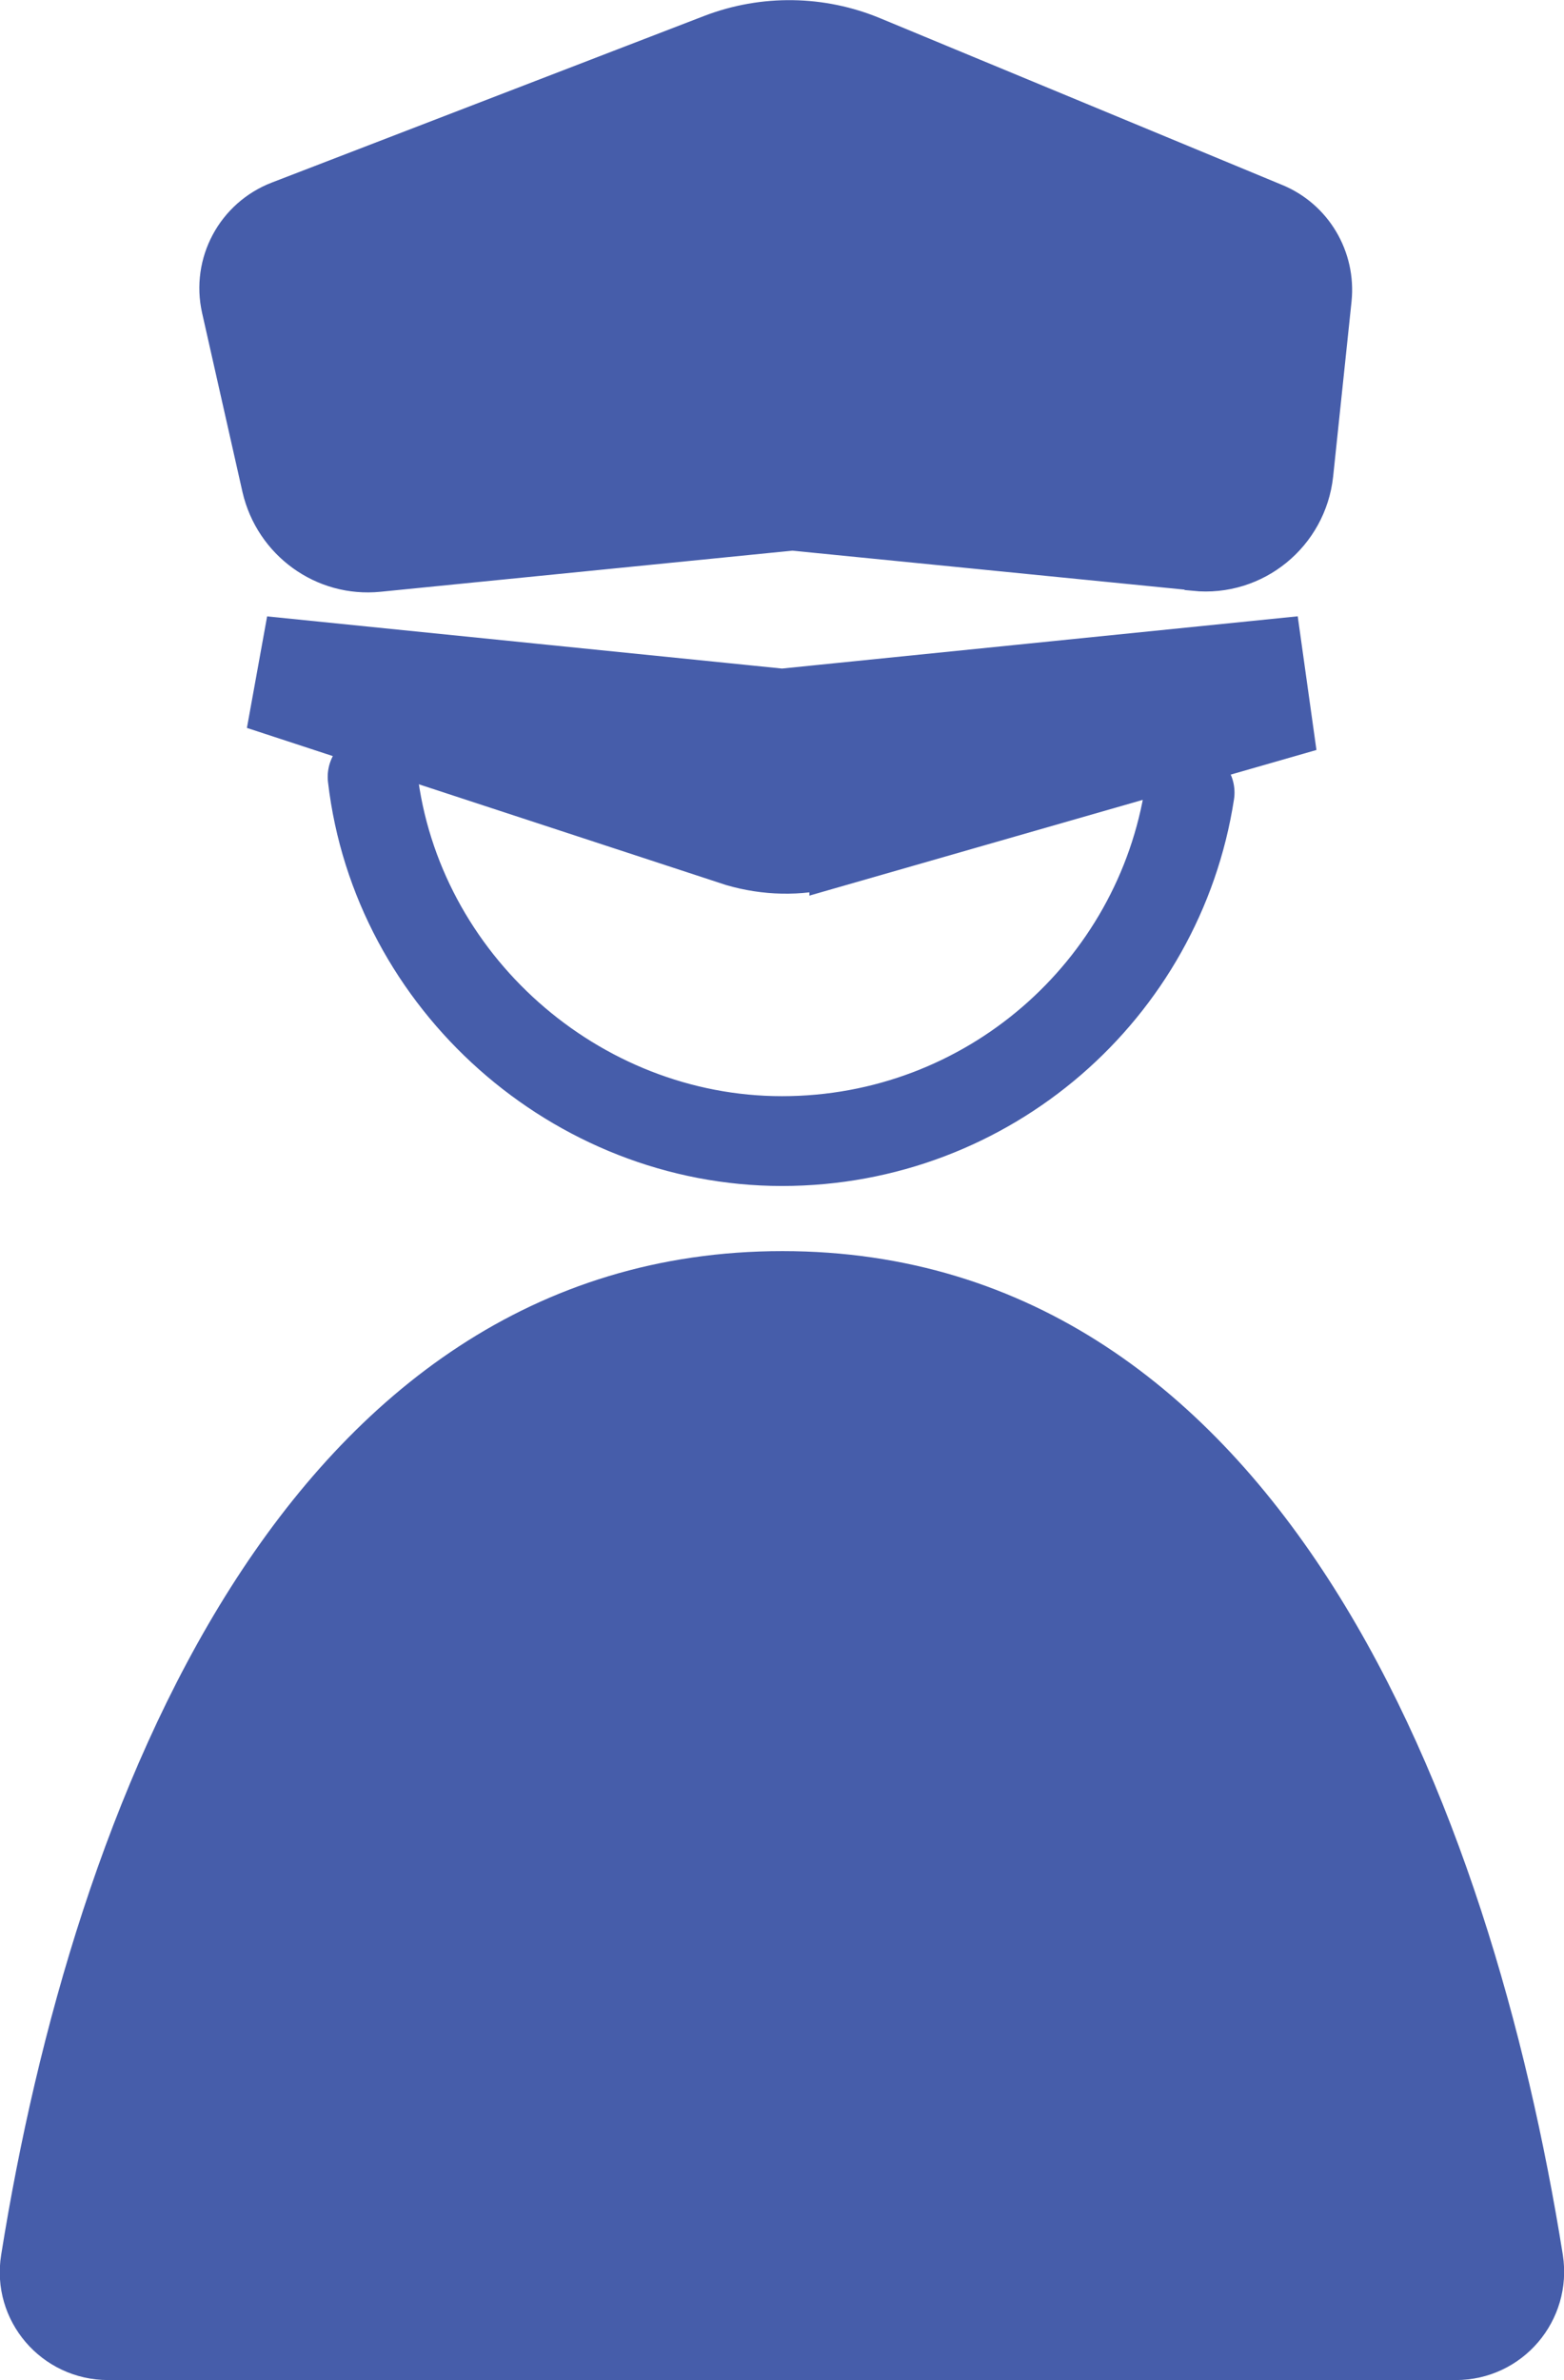
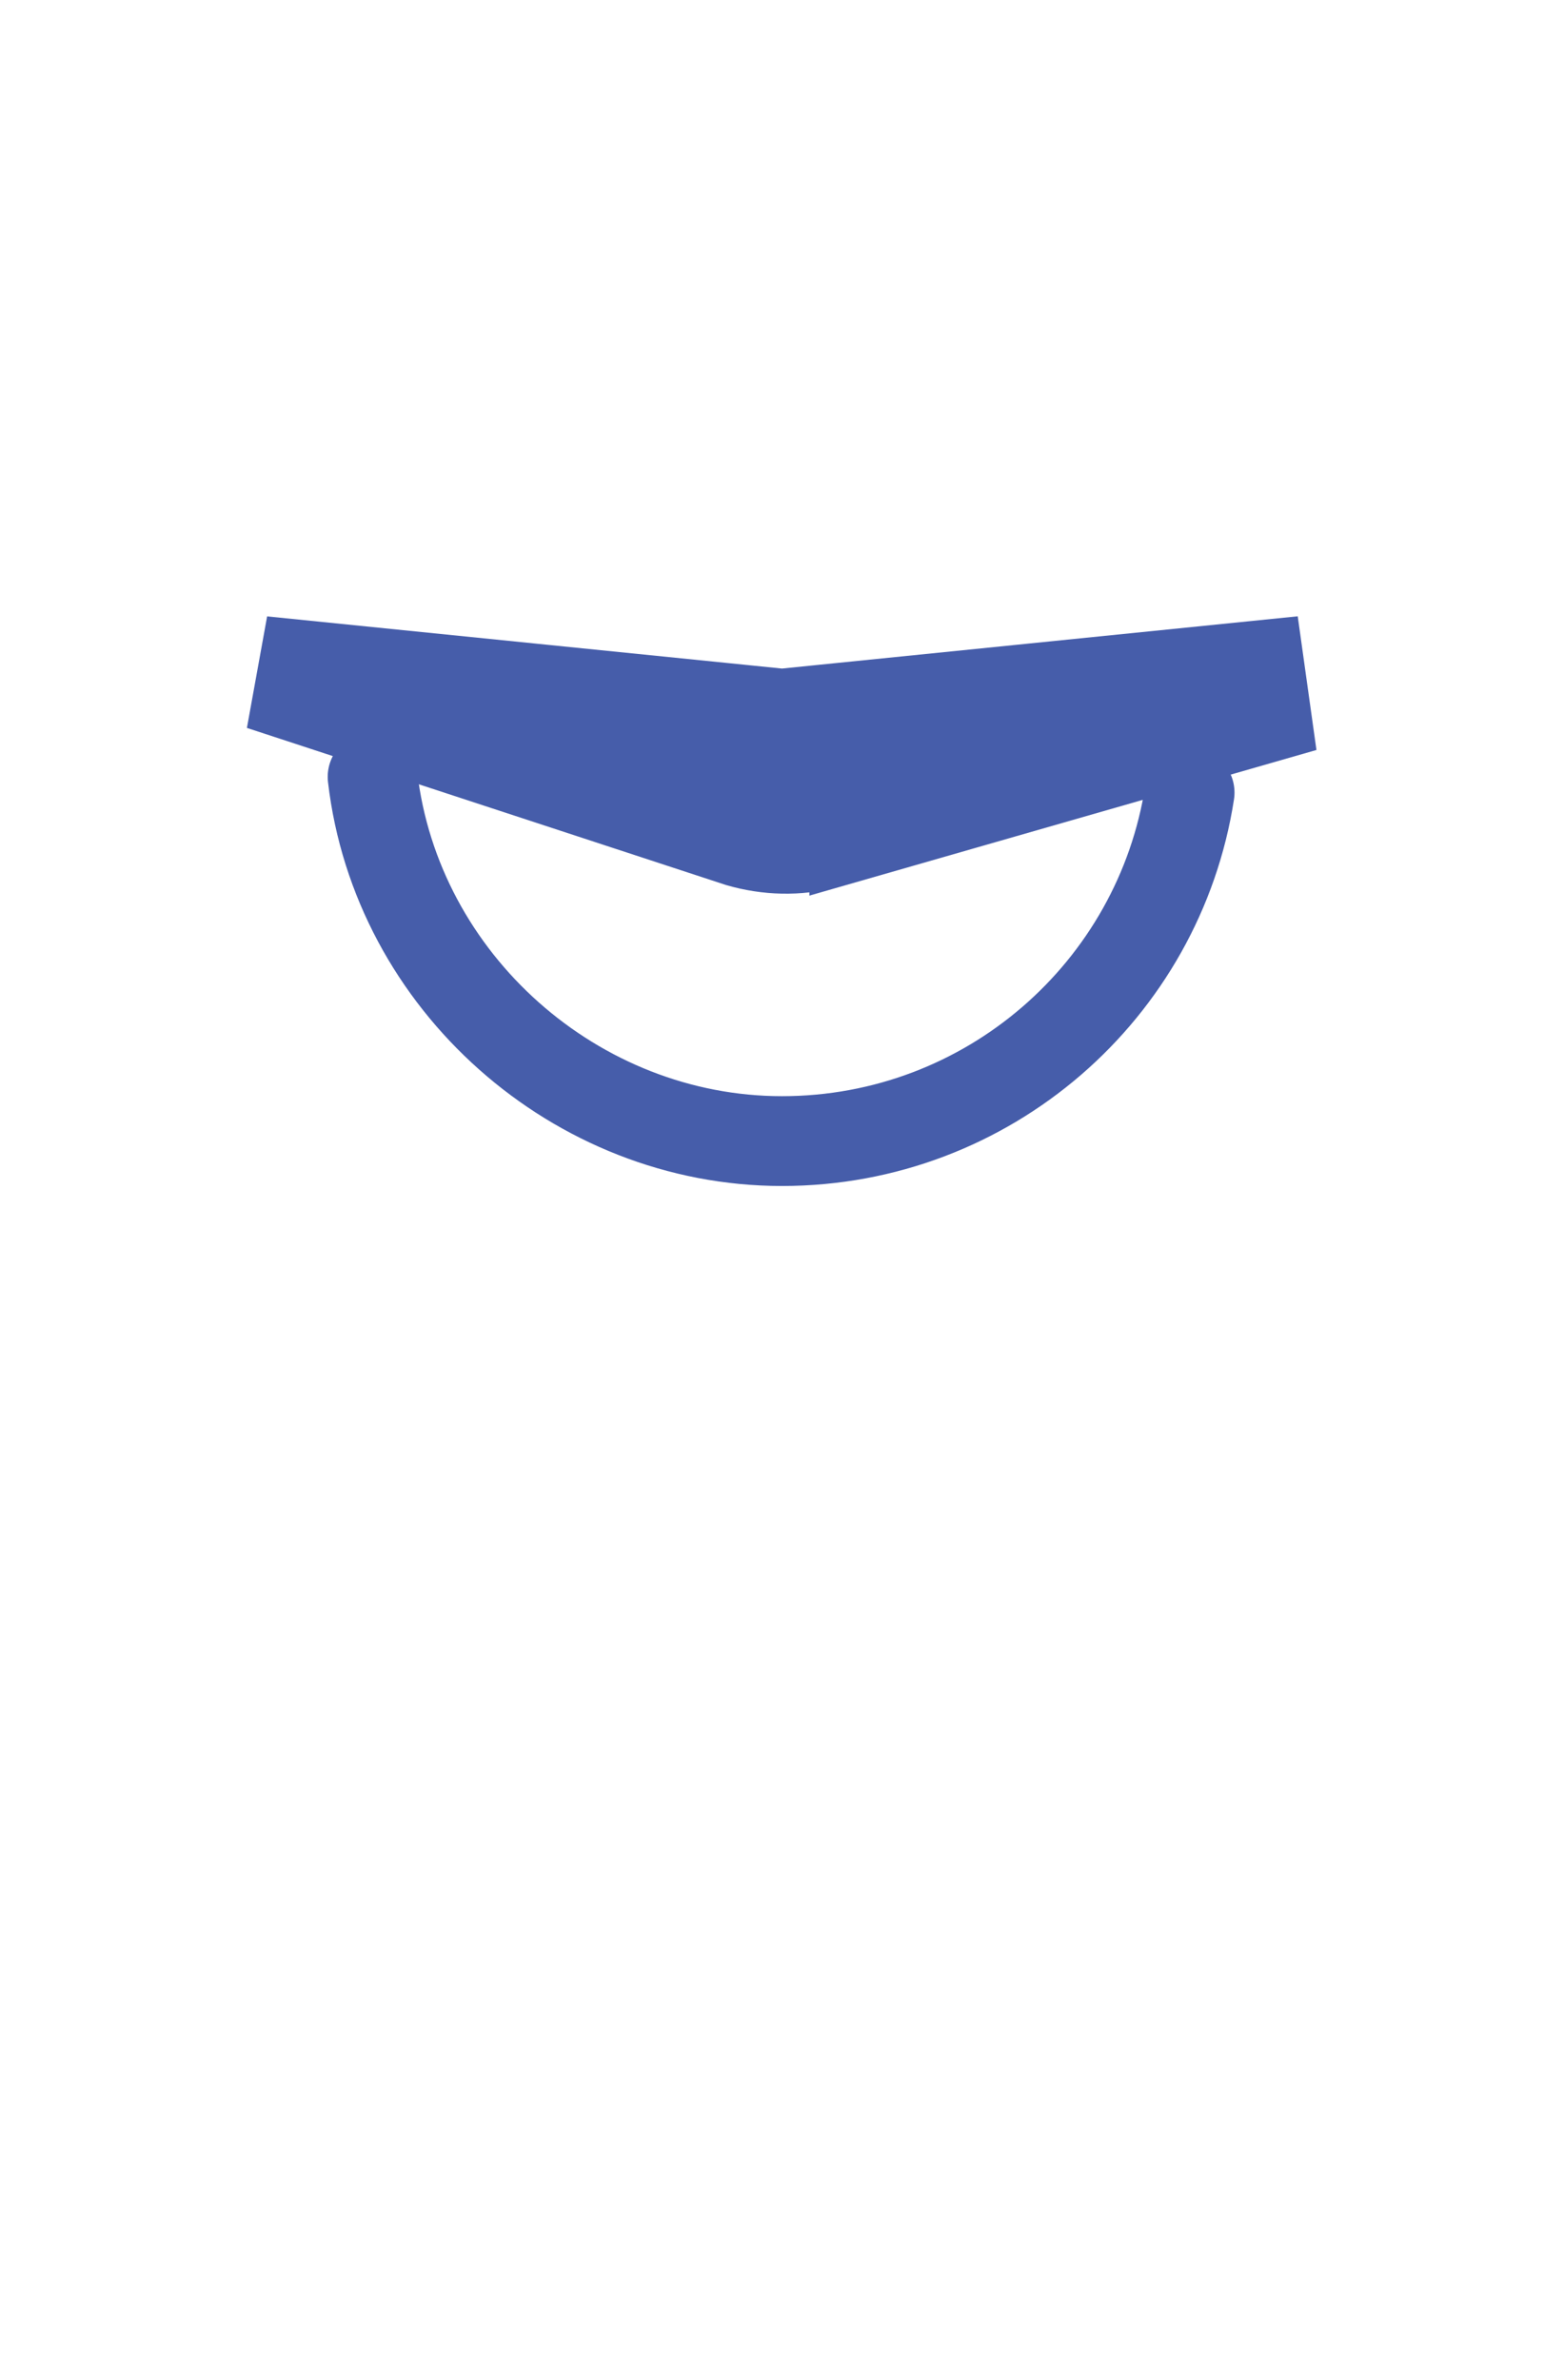
<svg xmlns="http://www.w3.org/2000/svg" id="_レイヤー_2" data-name="レイヤー 2" width="34.84" height="53" viewBox="0 0 34.84 53">
  <defs>
    <style>
      .cls-1 {
        fill: #465daa;
        stroke-miterlimit: 10;
      }

      .cls-1, .cls-2 {
        stroke: #465daa;
      }

      .cls-2 {
        fill: none;
        stroke-linecap: round;
        stroke-linejoin: round;
        stroke-width: 2px;
      }
    </style>
  </defs>
  <g id="contents">
    <g>
-       <path class="cls-1" d="m26.61,12.65l-8.96-.89-9.22.92c-1.19.12-2.27-.67-2.54-1.83l-.9-3.99c-.22-.98.31-1.97,1.25-2.33L15.87.82c1.15-.44,2.42-.42,3.55.05l8.95,3.71c.83.34,1.33,1.19,1.24,2.08l-.41,3.9c-.14,1.29-1.29,2.23-2.58,2.1Z" />
      <path class="cls-1" d="m18.53,19.28l10.24-2.94-.29-2.07-11.06,1.12-11.06-1.12-.29,1.6,10.25,3.36c.72.21,1.49.23,2.21.04Z" />
-       <path class="cls-1" d="m32.43,52.5c1.18,0,2.07-1.05,1.89-2.21-1.58-9.89-6.21-21.93-16.89-21.93S2.1,40.4.52,50.29c-.19,1.16.71,2.21,1.89,2.21h30.01Z" />
      <path class="cls-2" d="m26.5,17.65c-.68,4.4-4.49,7.76-9.08,7.76s-8.59-3.54-9.12-8.11" />
    </g>
  </g>
</svg>